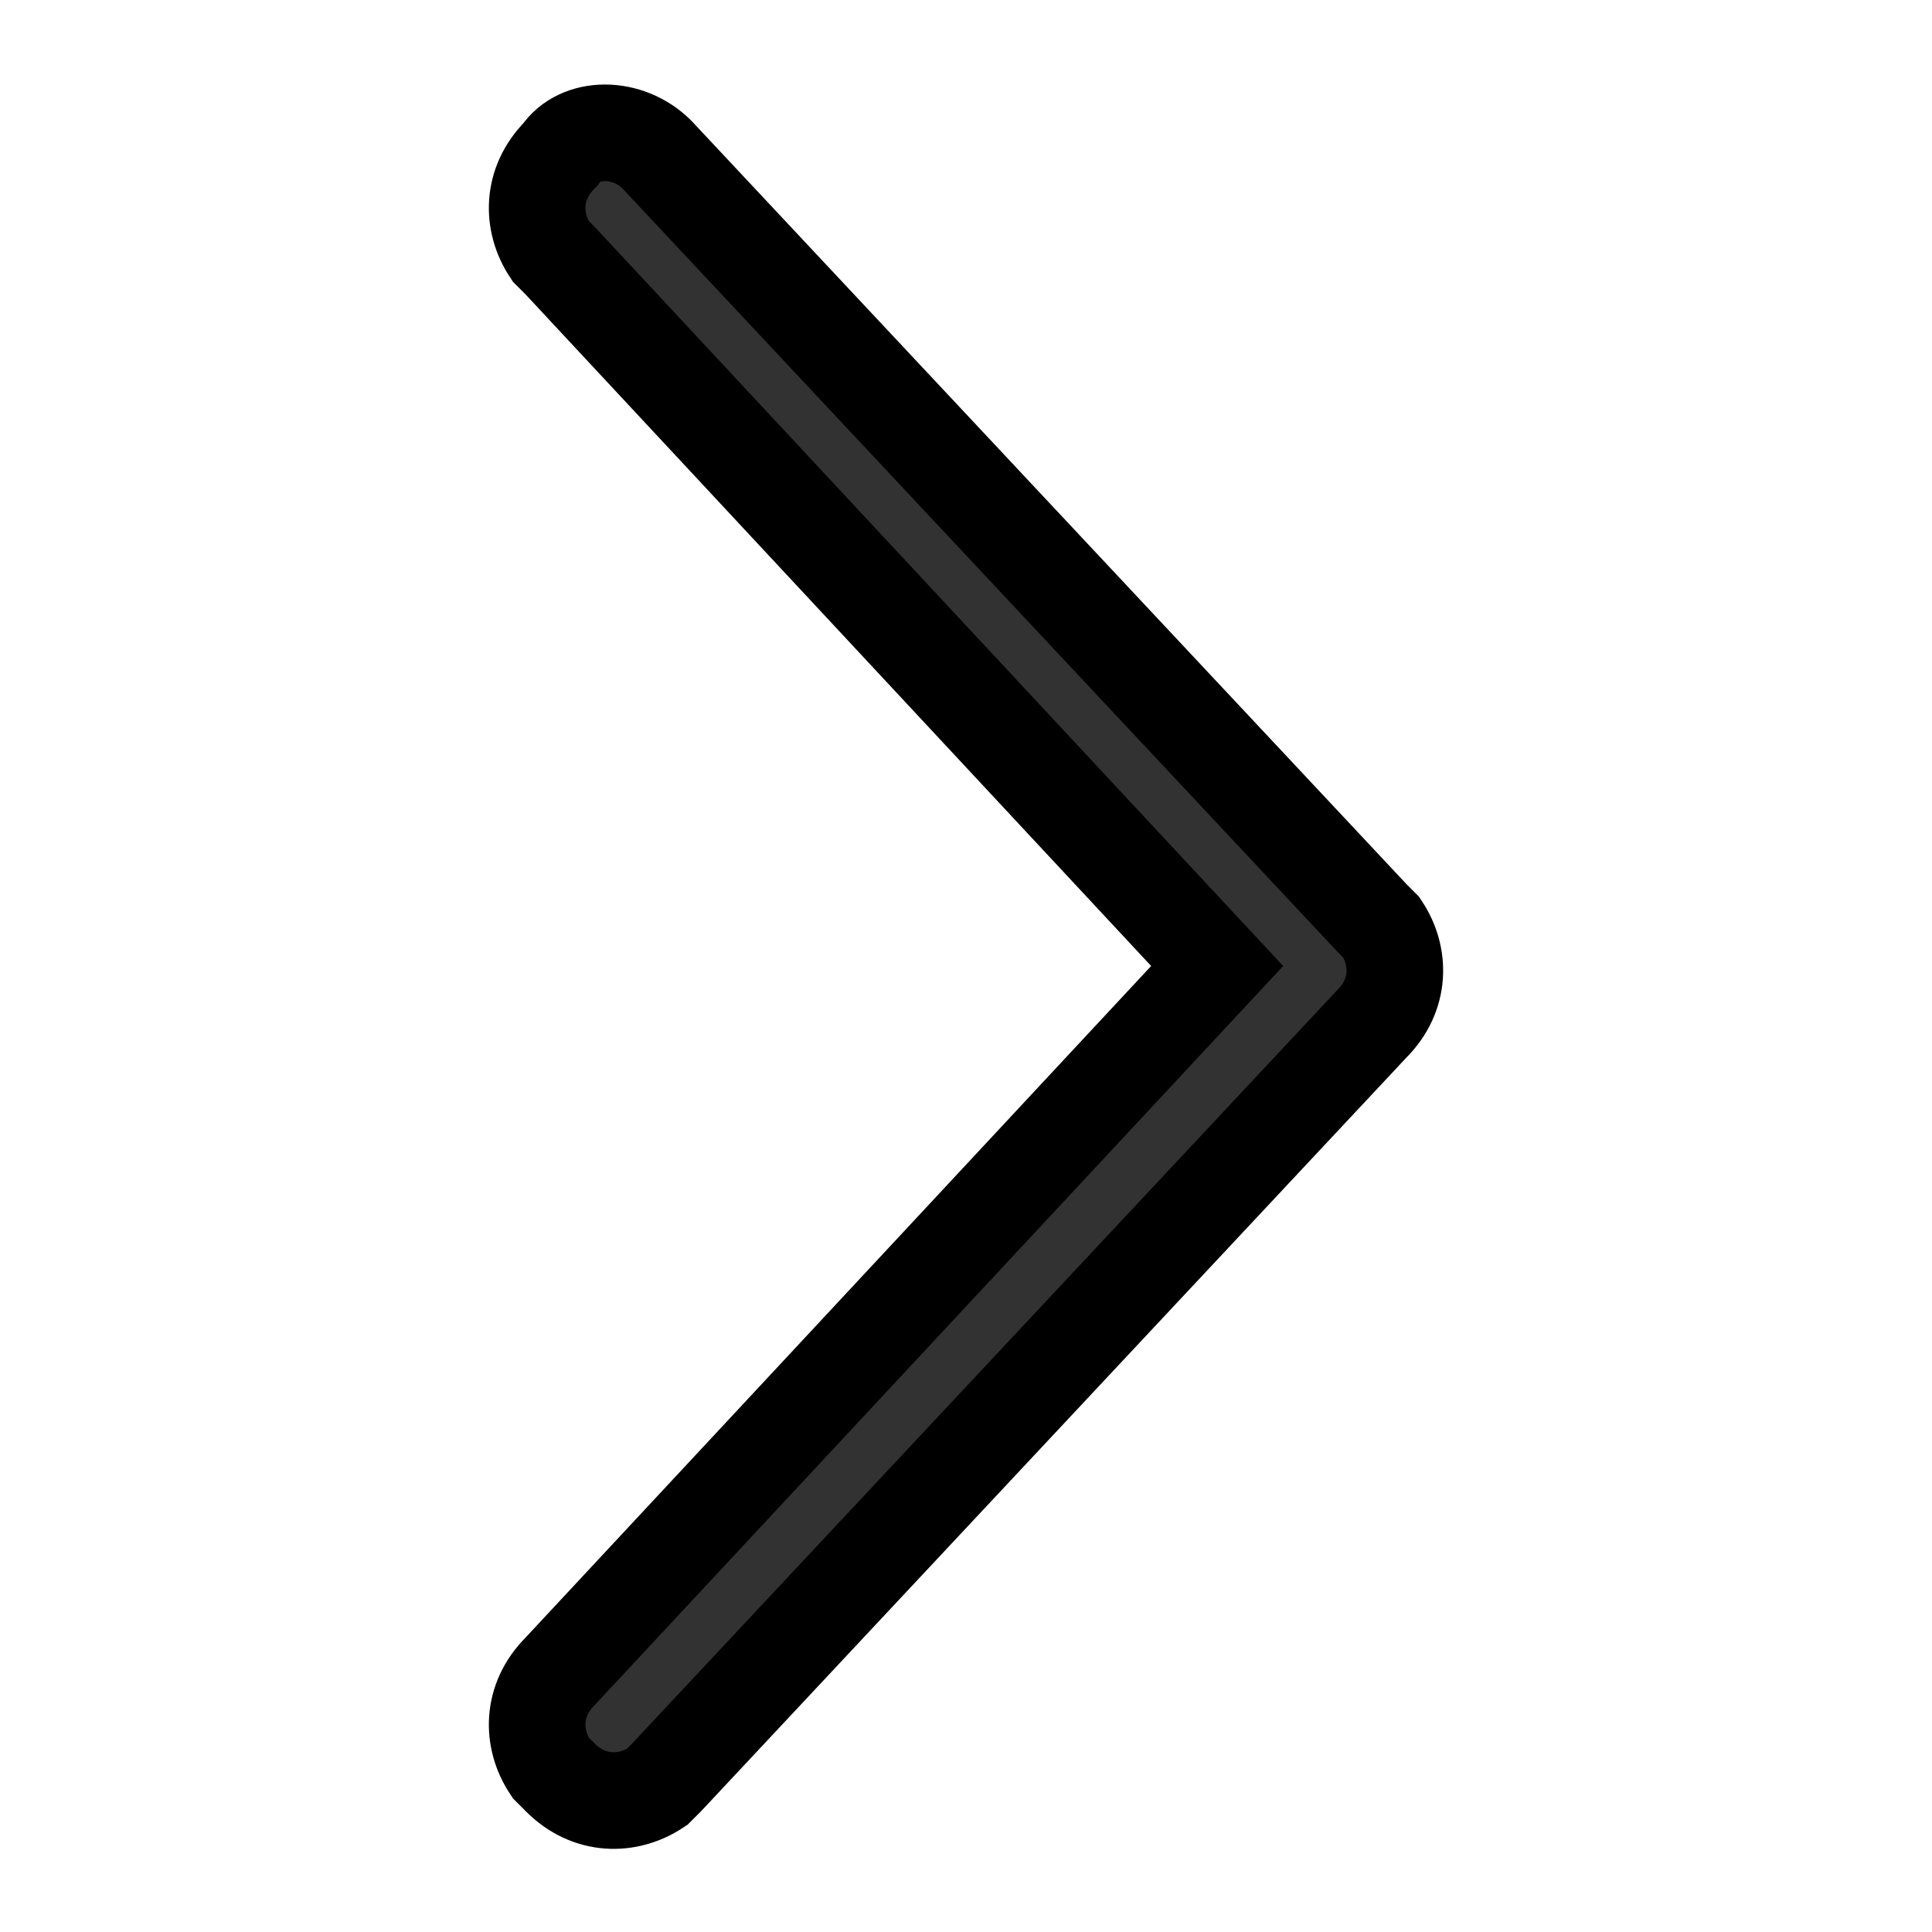
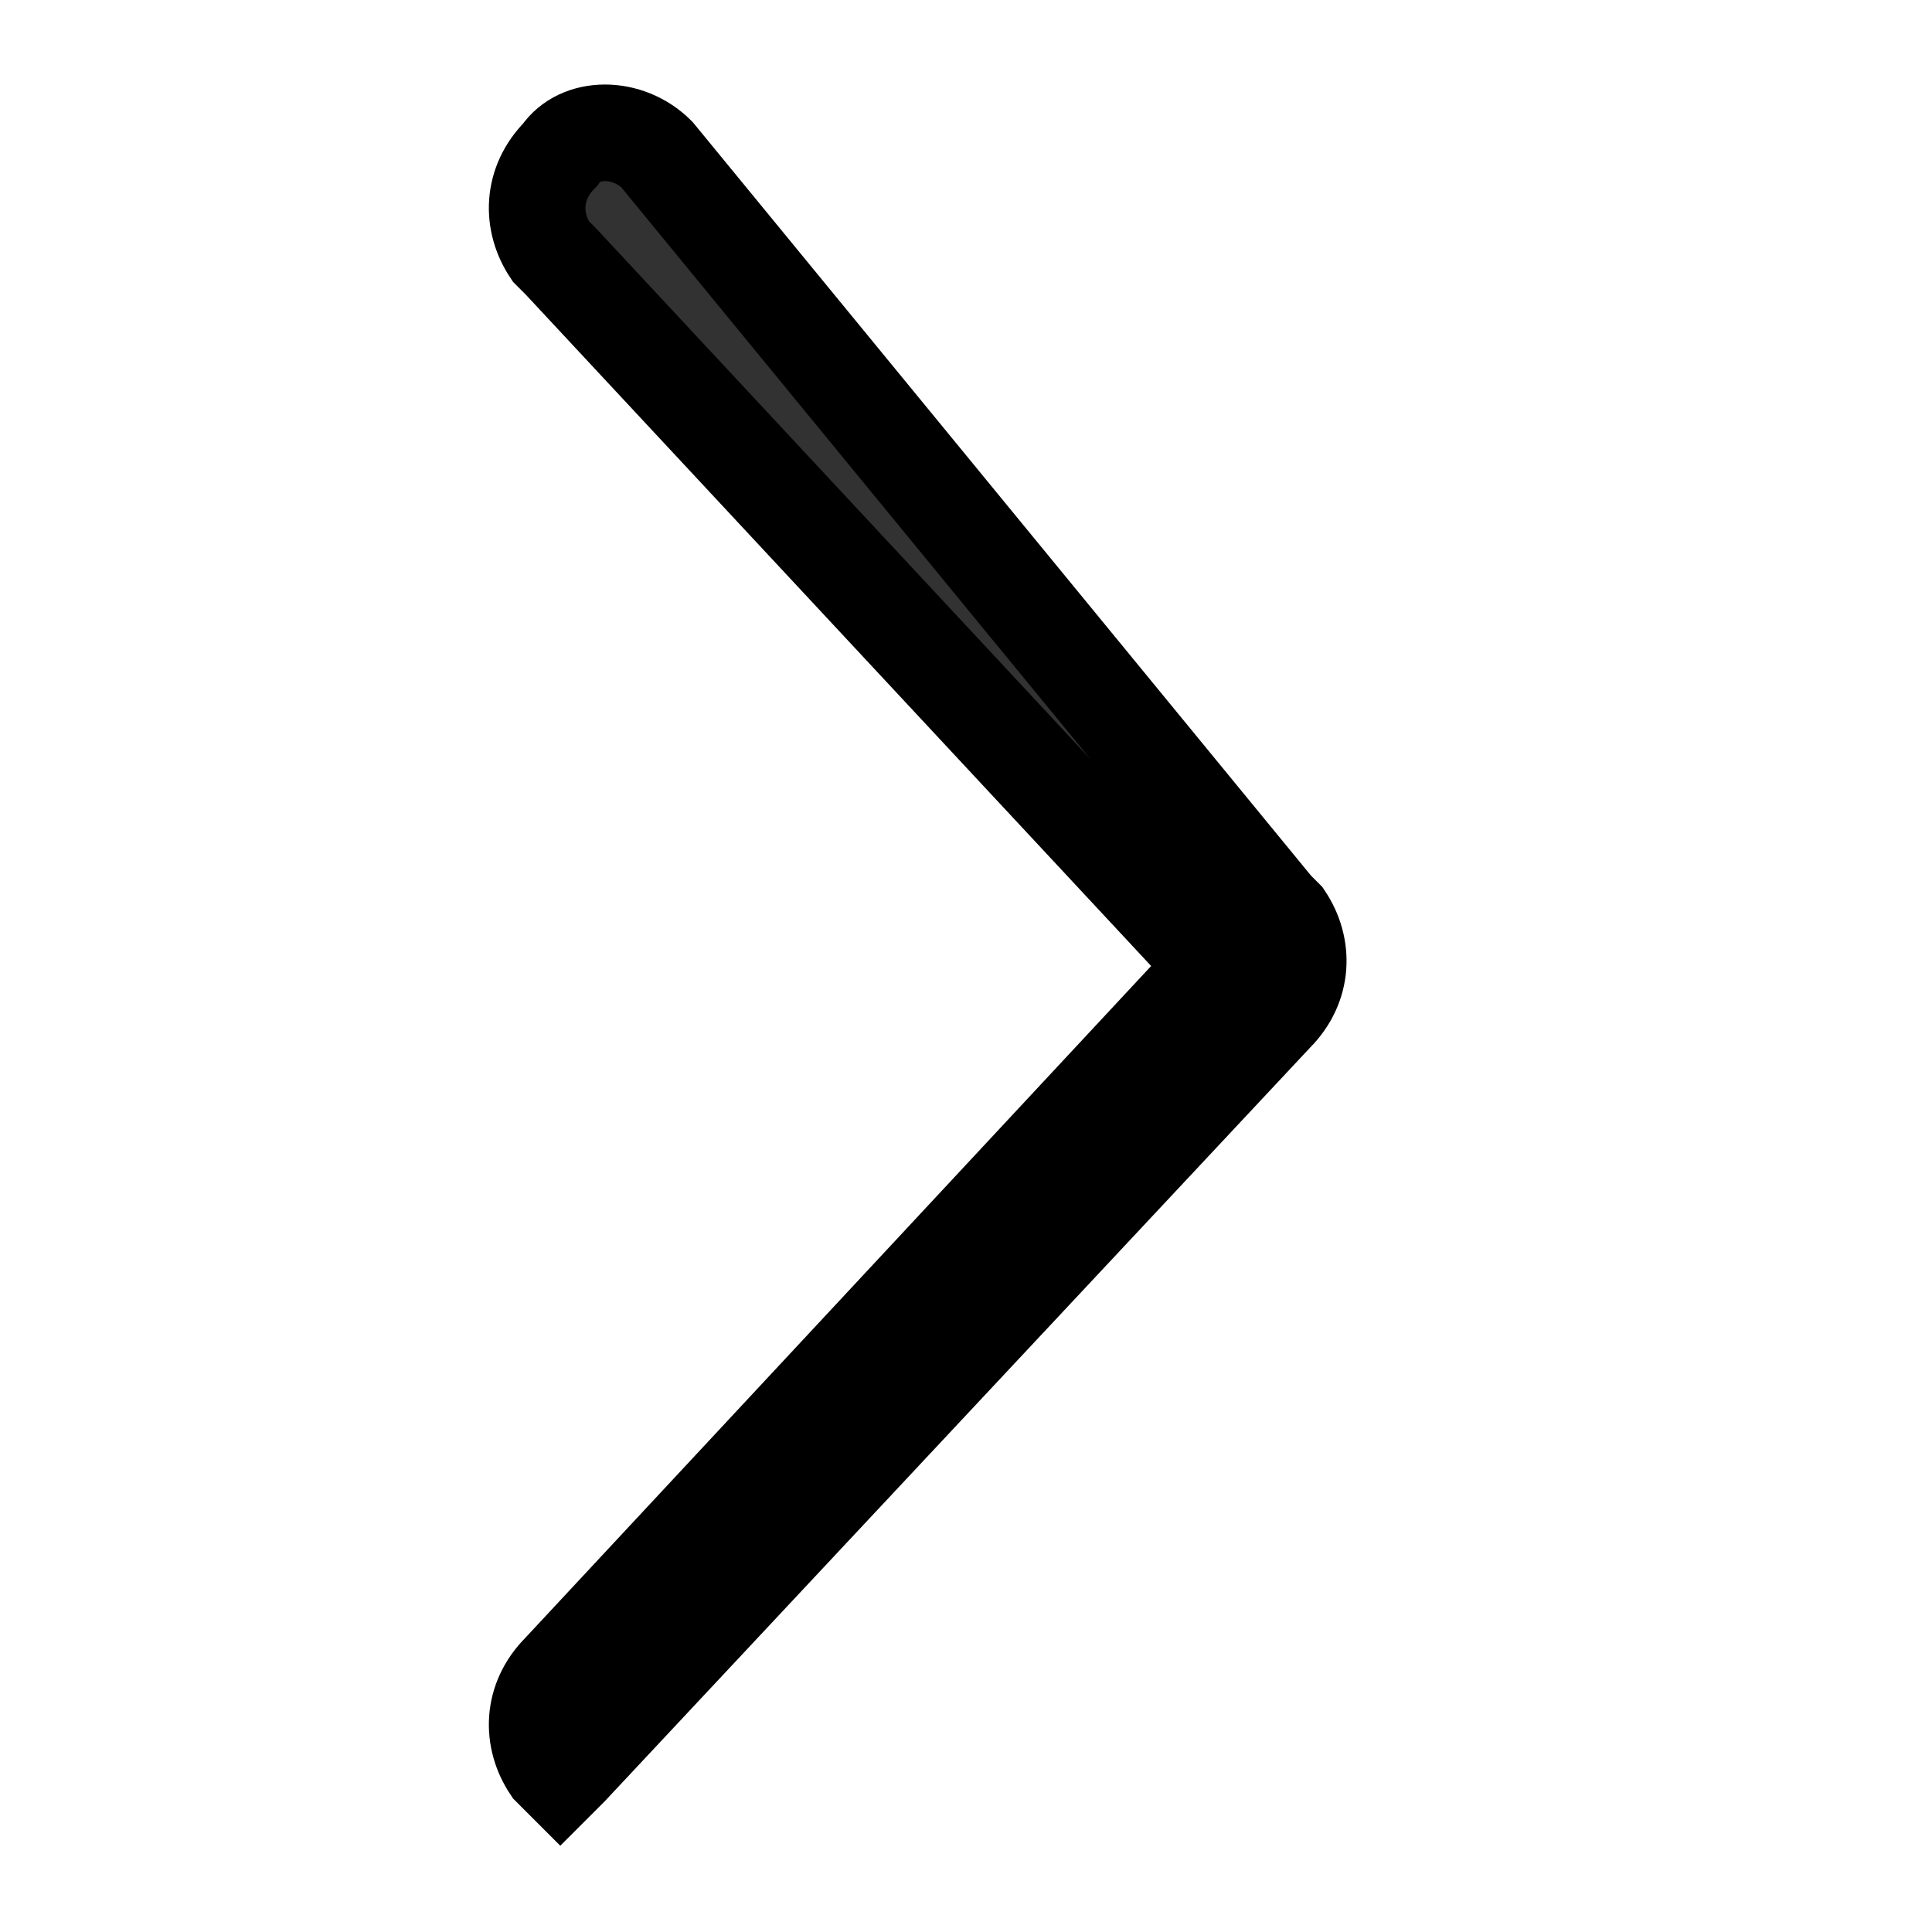
<svg xmlns="http://www.w3.org/2000/svg" version="1.1" x="0px" y="0px" viewBox="0 0 20 20" enable-background="new 0 0 20 20" xml:space="preserve" width="20" height="20">
-   <path fill-rule="evenodd" clip-rule="evenodd" fill="#323232" stroke="#000000" d="M6.8,1.6c-0.3-0.3-0.8-0.3-1,0 c-0.3,0.3-0.3,0.7-0.1,1l0.1,0.1l6.8,7.3l-6.8,7.3c-0.3,0.3-0.3,0.7-0.1,1l0.1,0.1c0.3,0.3,0.7,0.3,1,0.1l0.1-0.1l7.3-7.8 c0.3-0.3,0.3-0.7,0.1-1l-0.1-0.1L6.8,1.6z" />
+   <path fill-rule="evenodd" clip-rule="evenodd" fill="#323232" stroke="#000000" d="M6.8,1.6c-0.3-0.3-0.8-0.3-1,0 c-0.3,0.3-0.3,0.7-0.1,1l0.1,0.1l6.8,7.3l-6.8,7.3c-0.3,0.3-0.3,0.7-0.1,1l0.1,0.1l0.1-0.1l7.3-7.8 c0.3-0.3,0.3-0.7,0.1-1l-0.1-0.1L6.8,1.6z" />
</svg>